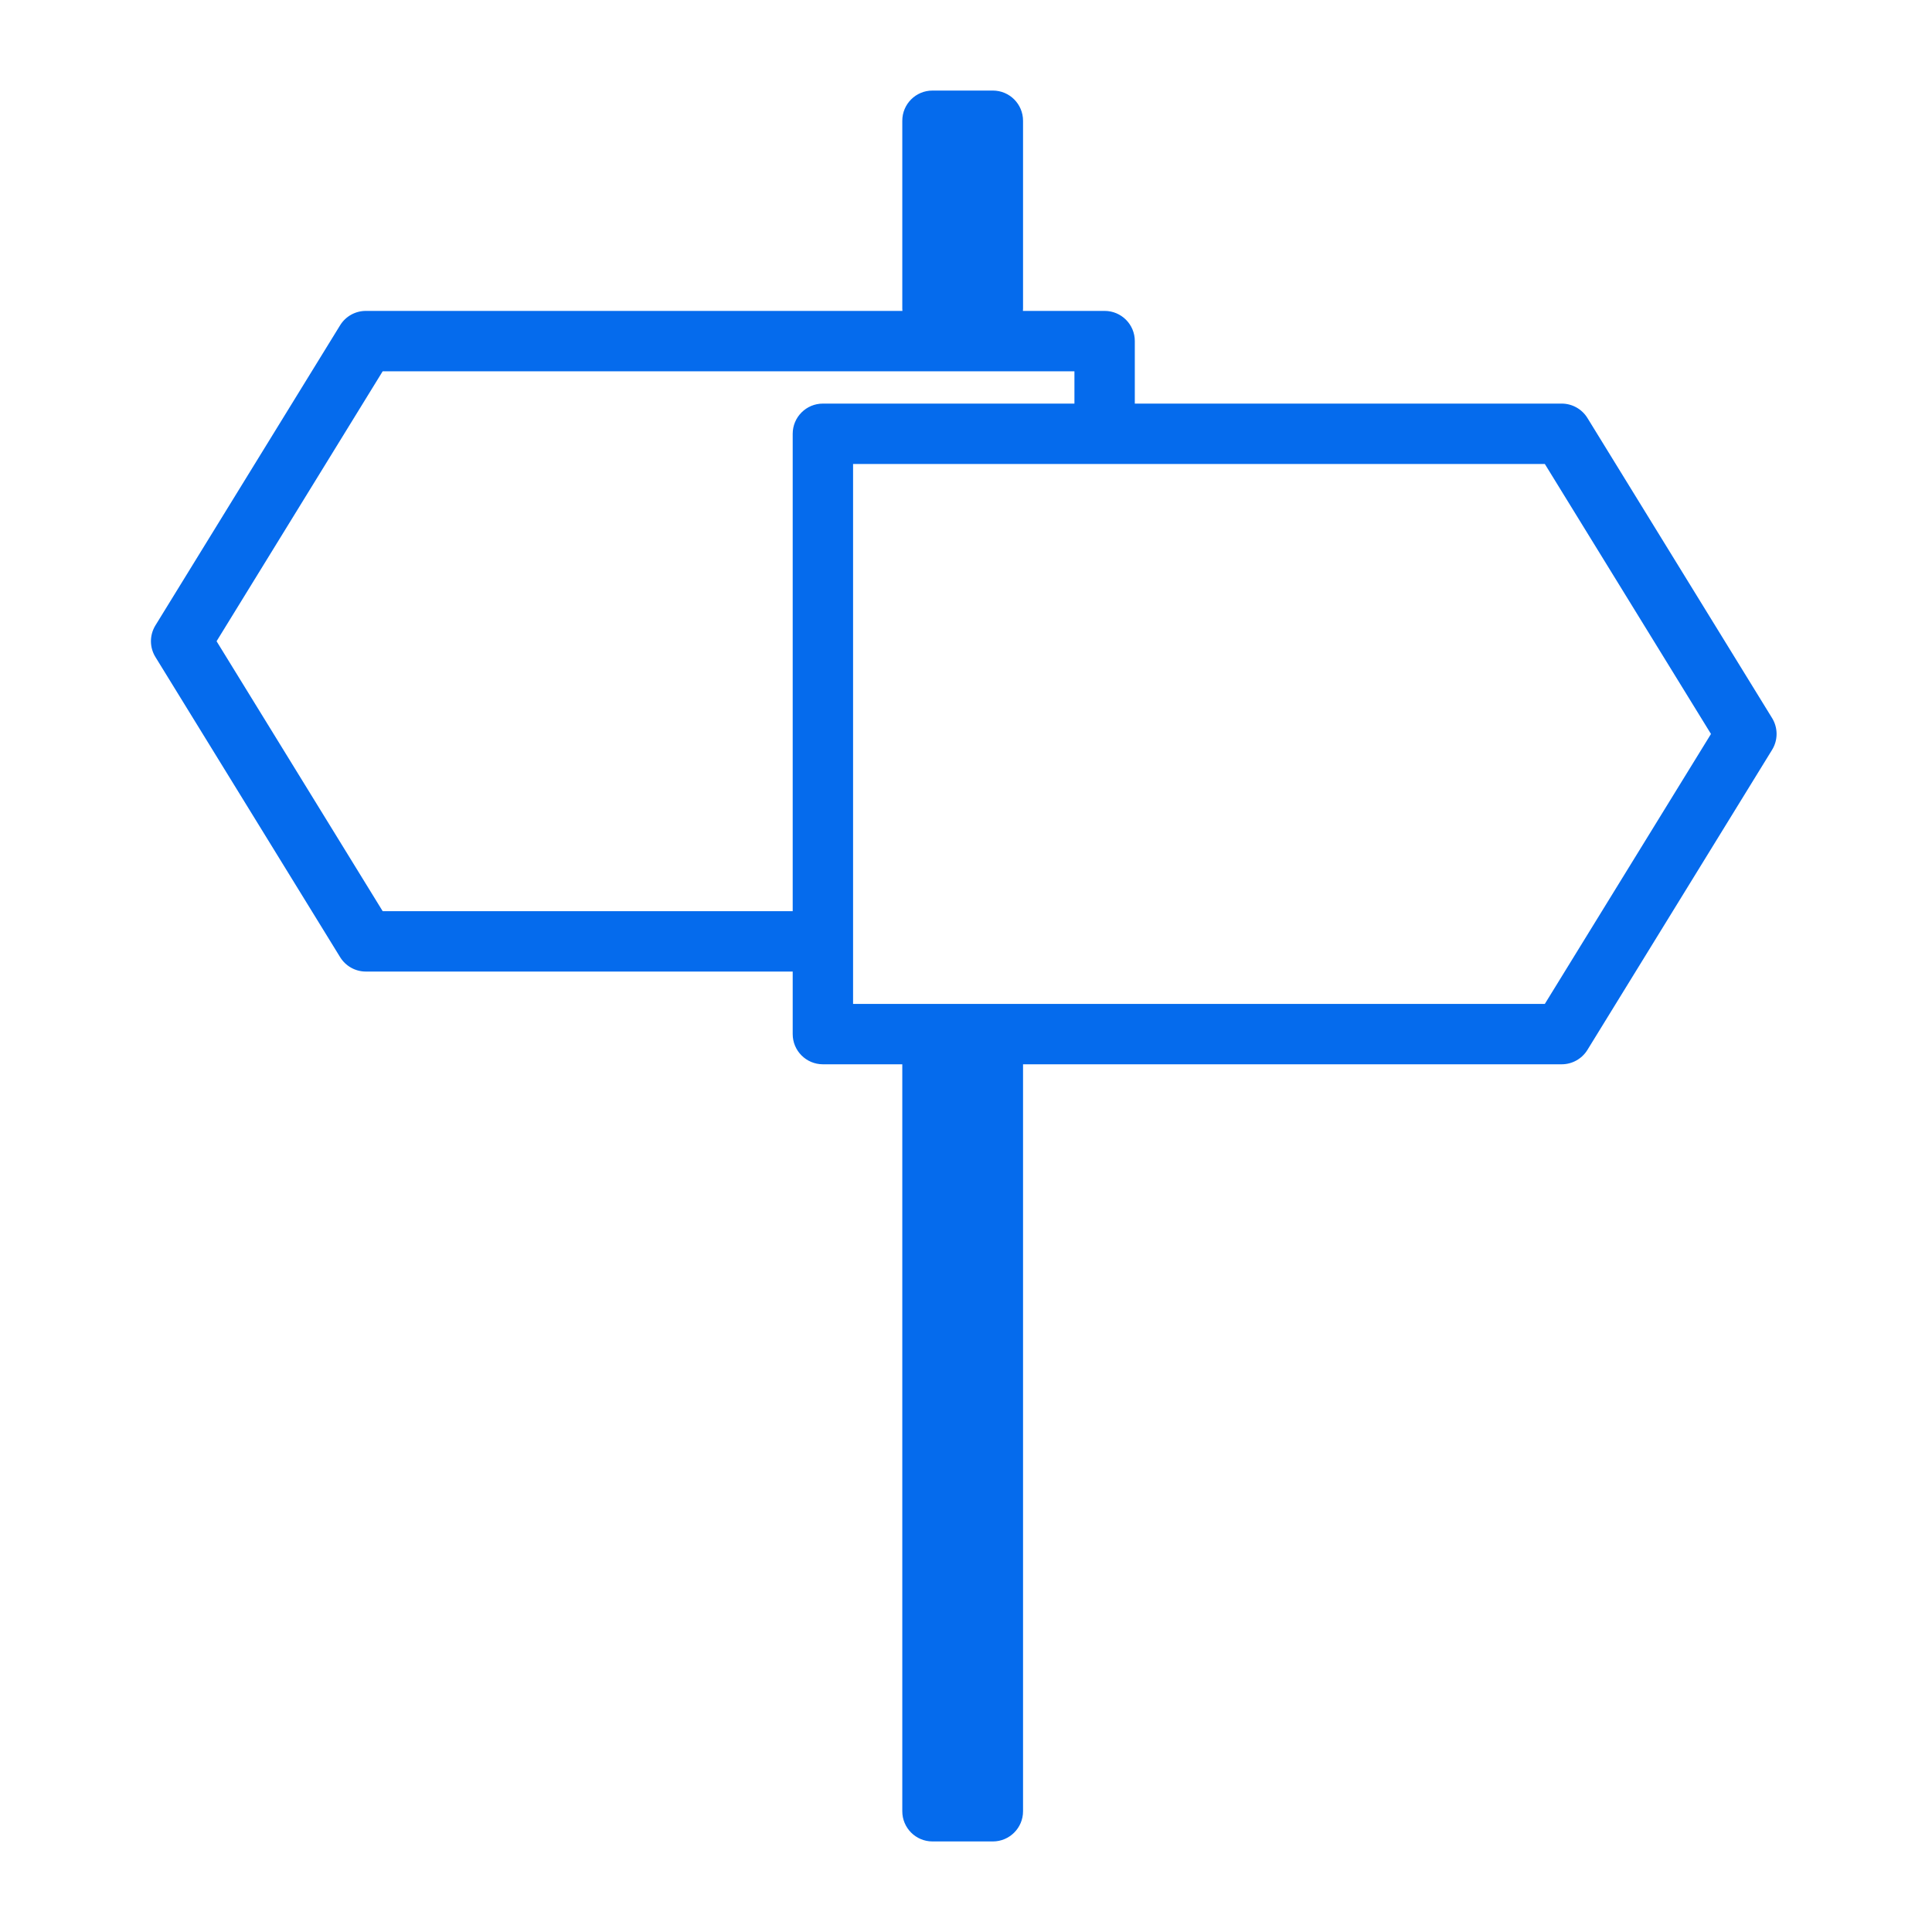
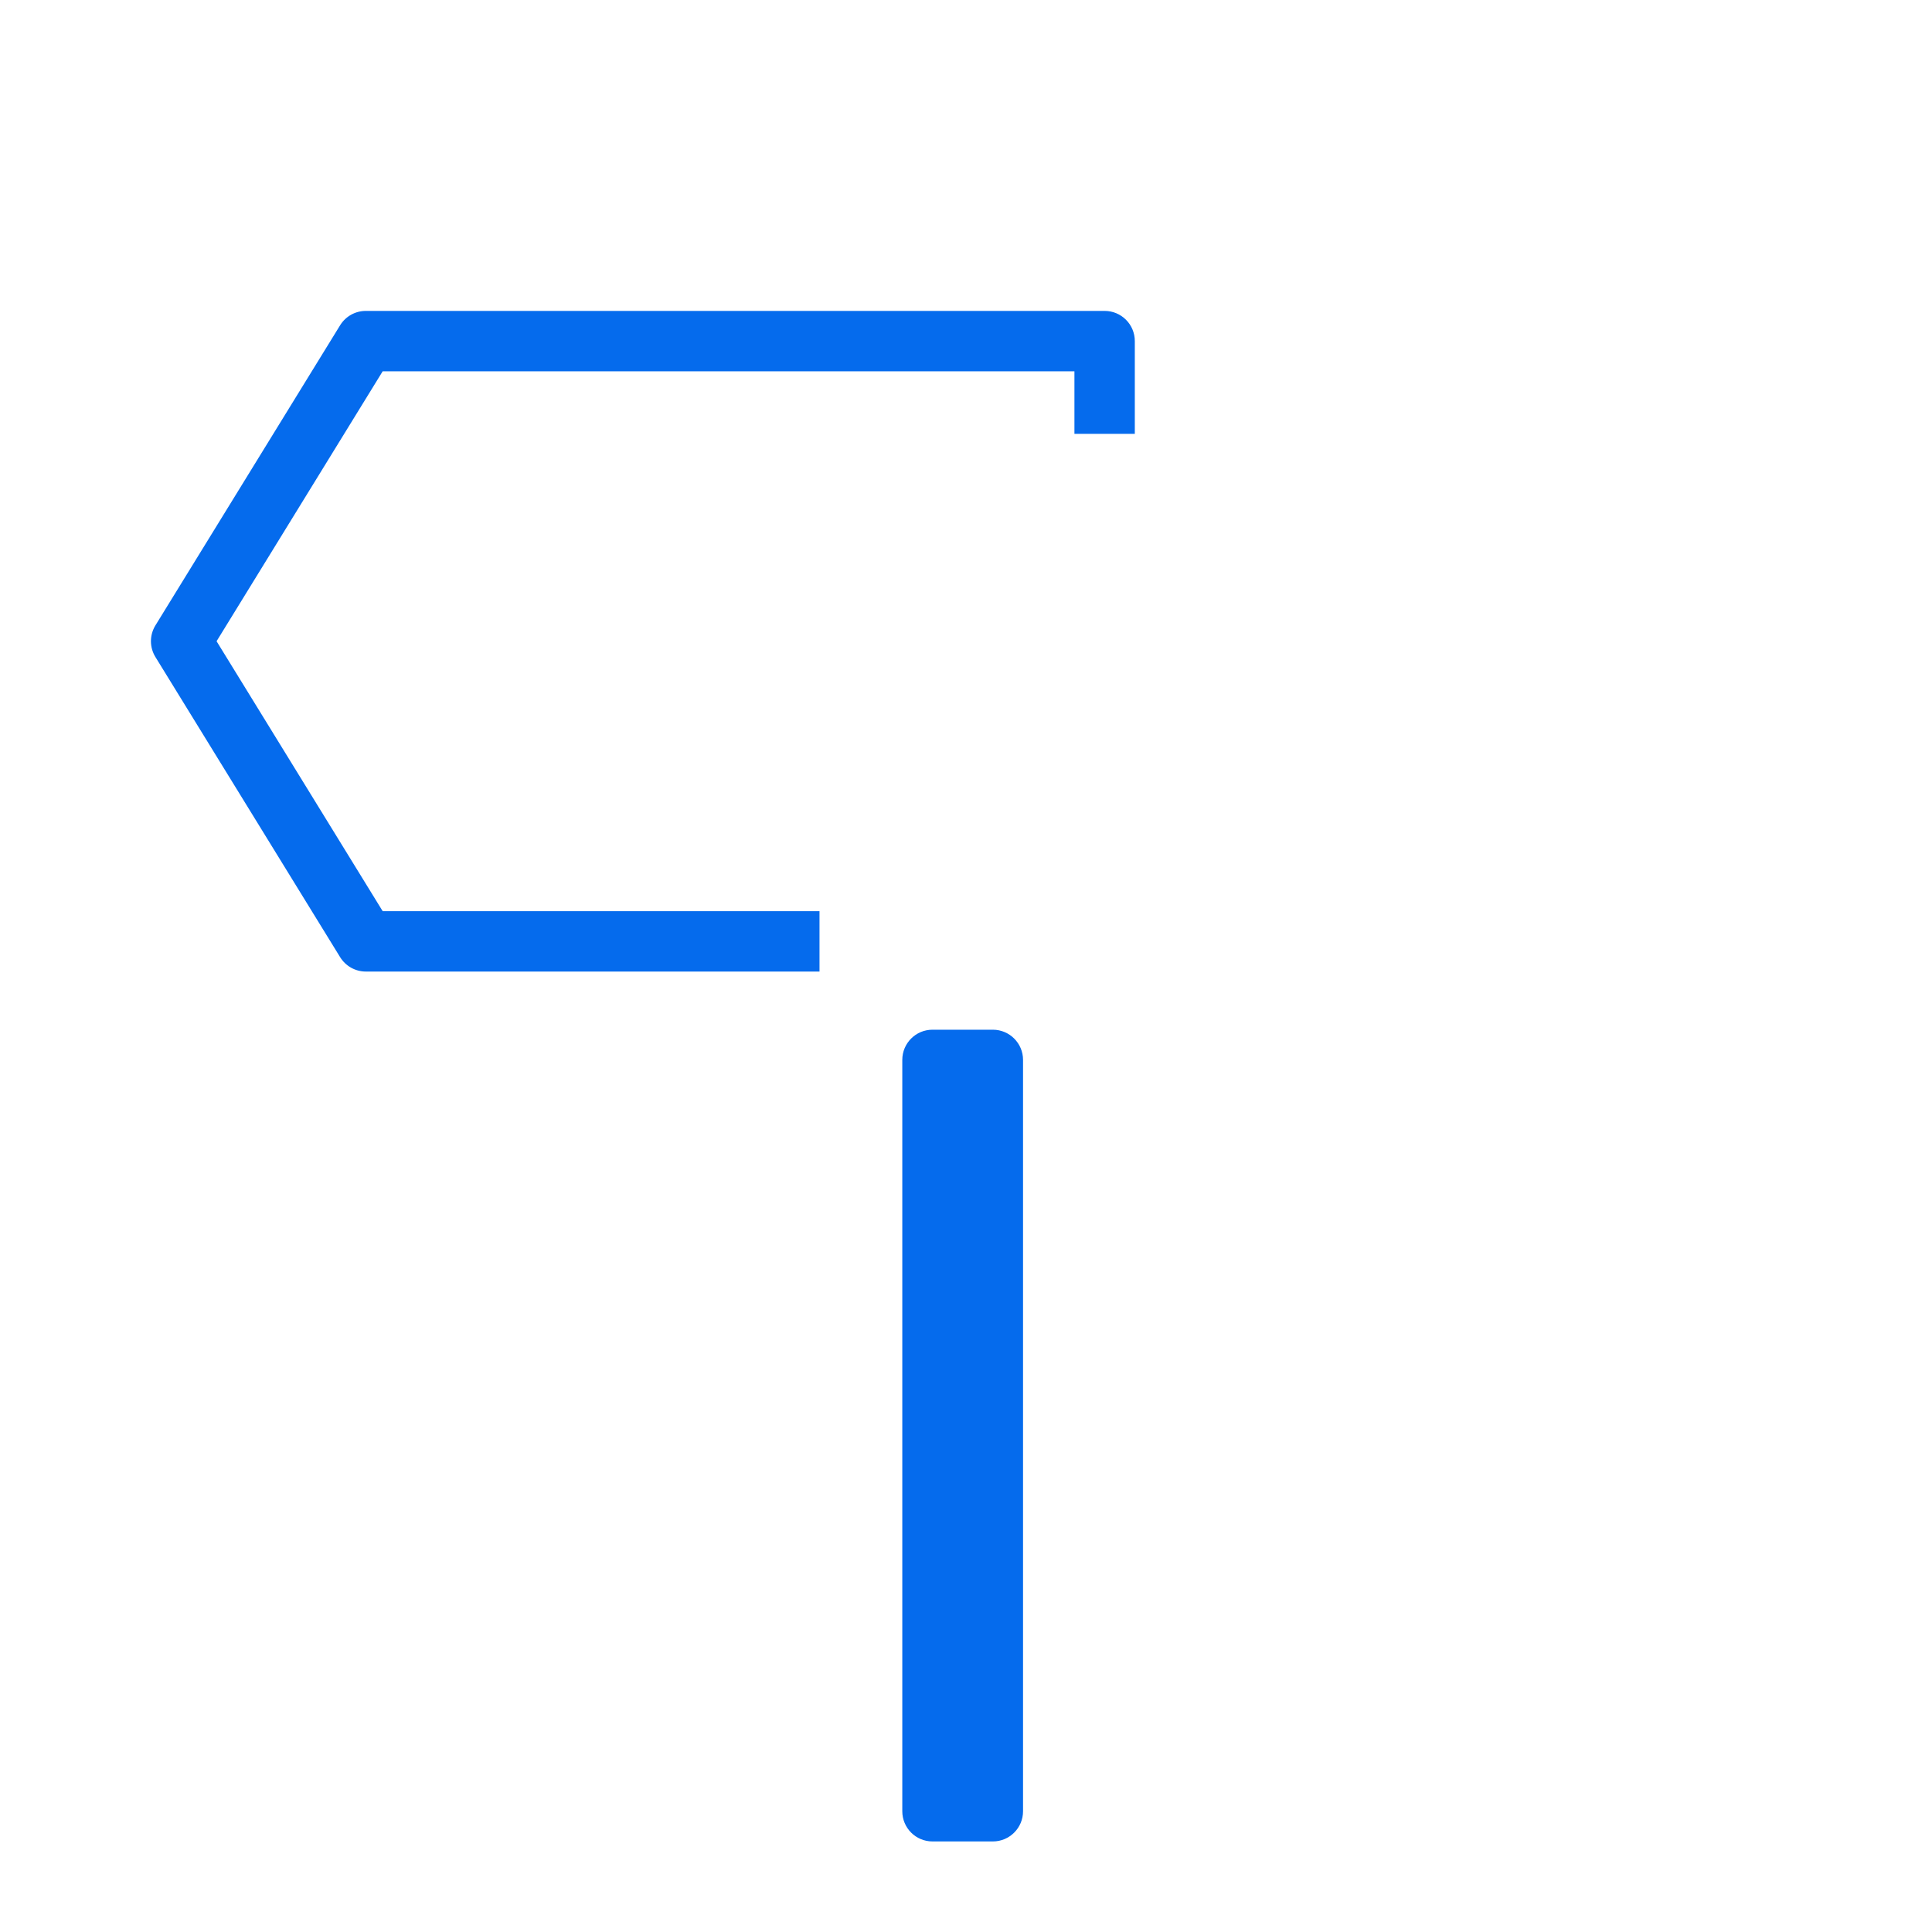
<svg xmlns="http://www.w3.org/2000/svg" width="40" height="40" viewBox="0 0 40 40" fill="none">
-   <path fill-rule="evenodd" clip-rule="evenodd" d="M18.681 2.5C18.681 2.155 18.96 1.875 19.306 1.875H20.556C20.901 1.875 21.181 2.155 21.181 2.5V6.389C21.181 6.734 20.901 7.014 20.556 7.014H19.306C18.96 7.014 18.681 6.734 18.681 6.389V2.5Z" fill="#056BED" />
  <path fill-rule="evenodd" clip-rule="evenodd" d="M18.681 21.944C18.681 21.599 18.96 21.319 19.306 21.319H20.556C20.901 21.319 21.181 21.599 21.181 21.944V37.5C21.181 37.845 20.901 38.125 20.556 38.125H19.306C18.96 38.125 18.681 37.845 18.681 37.5V21.944Z" fill="#056BED" />
  <path fill-rule="evenodd" clip-rule="evenodd" d="M7.042 6.734C7.156 6.549 7.357 6.437 7.574 6.437H22.87C23.215 6.437 23.495 6.716 23.495 7.062V8.982H22.245V7.687H7.923L4.484 13.276L7.923 18.865H16.967V20.115H7.574C7.357 20.115 7.156 20.002 7.042 19.817L3.218 13.603C3.094 13.402 3.094 13.149 3.218 12.948L7.042 6.734Z" fill="#056BED" />
-   <path fill-rule="evenodd" clip-rule="evenodd" d="M32.866 8.654C32.752 8.469 32.55 8.356 32.333 8.356H17.037C16.692 8.356 16.412 8.636 16.412 8.981V21.41C16.412 21.755 16.692 22.035 17.037 22.035H32.333C32.55 22.035 32.752 21.922 32.866 21.737L36.69 15.523C36.813 15.322 36.813 15.069 36.69 14.868L32.866 8.654ZM31.984 9.606L35.424 15.196L31.984 20.785H17.662V9.606H31.984Z" fill="#056BED" />
</svg>